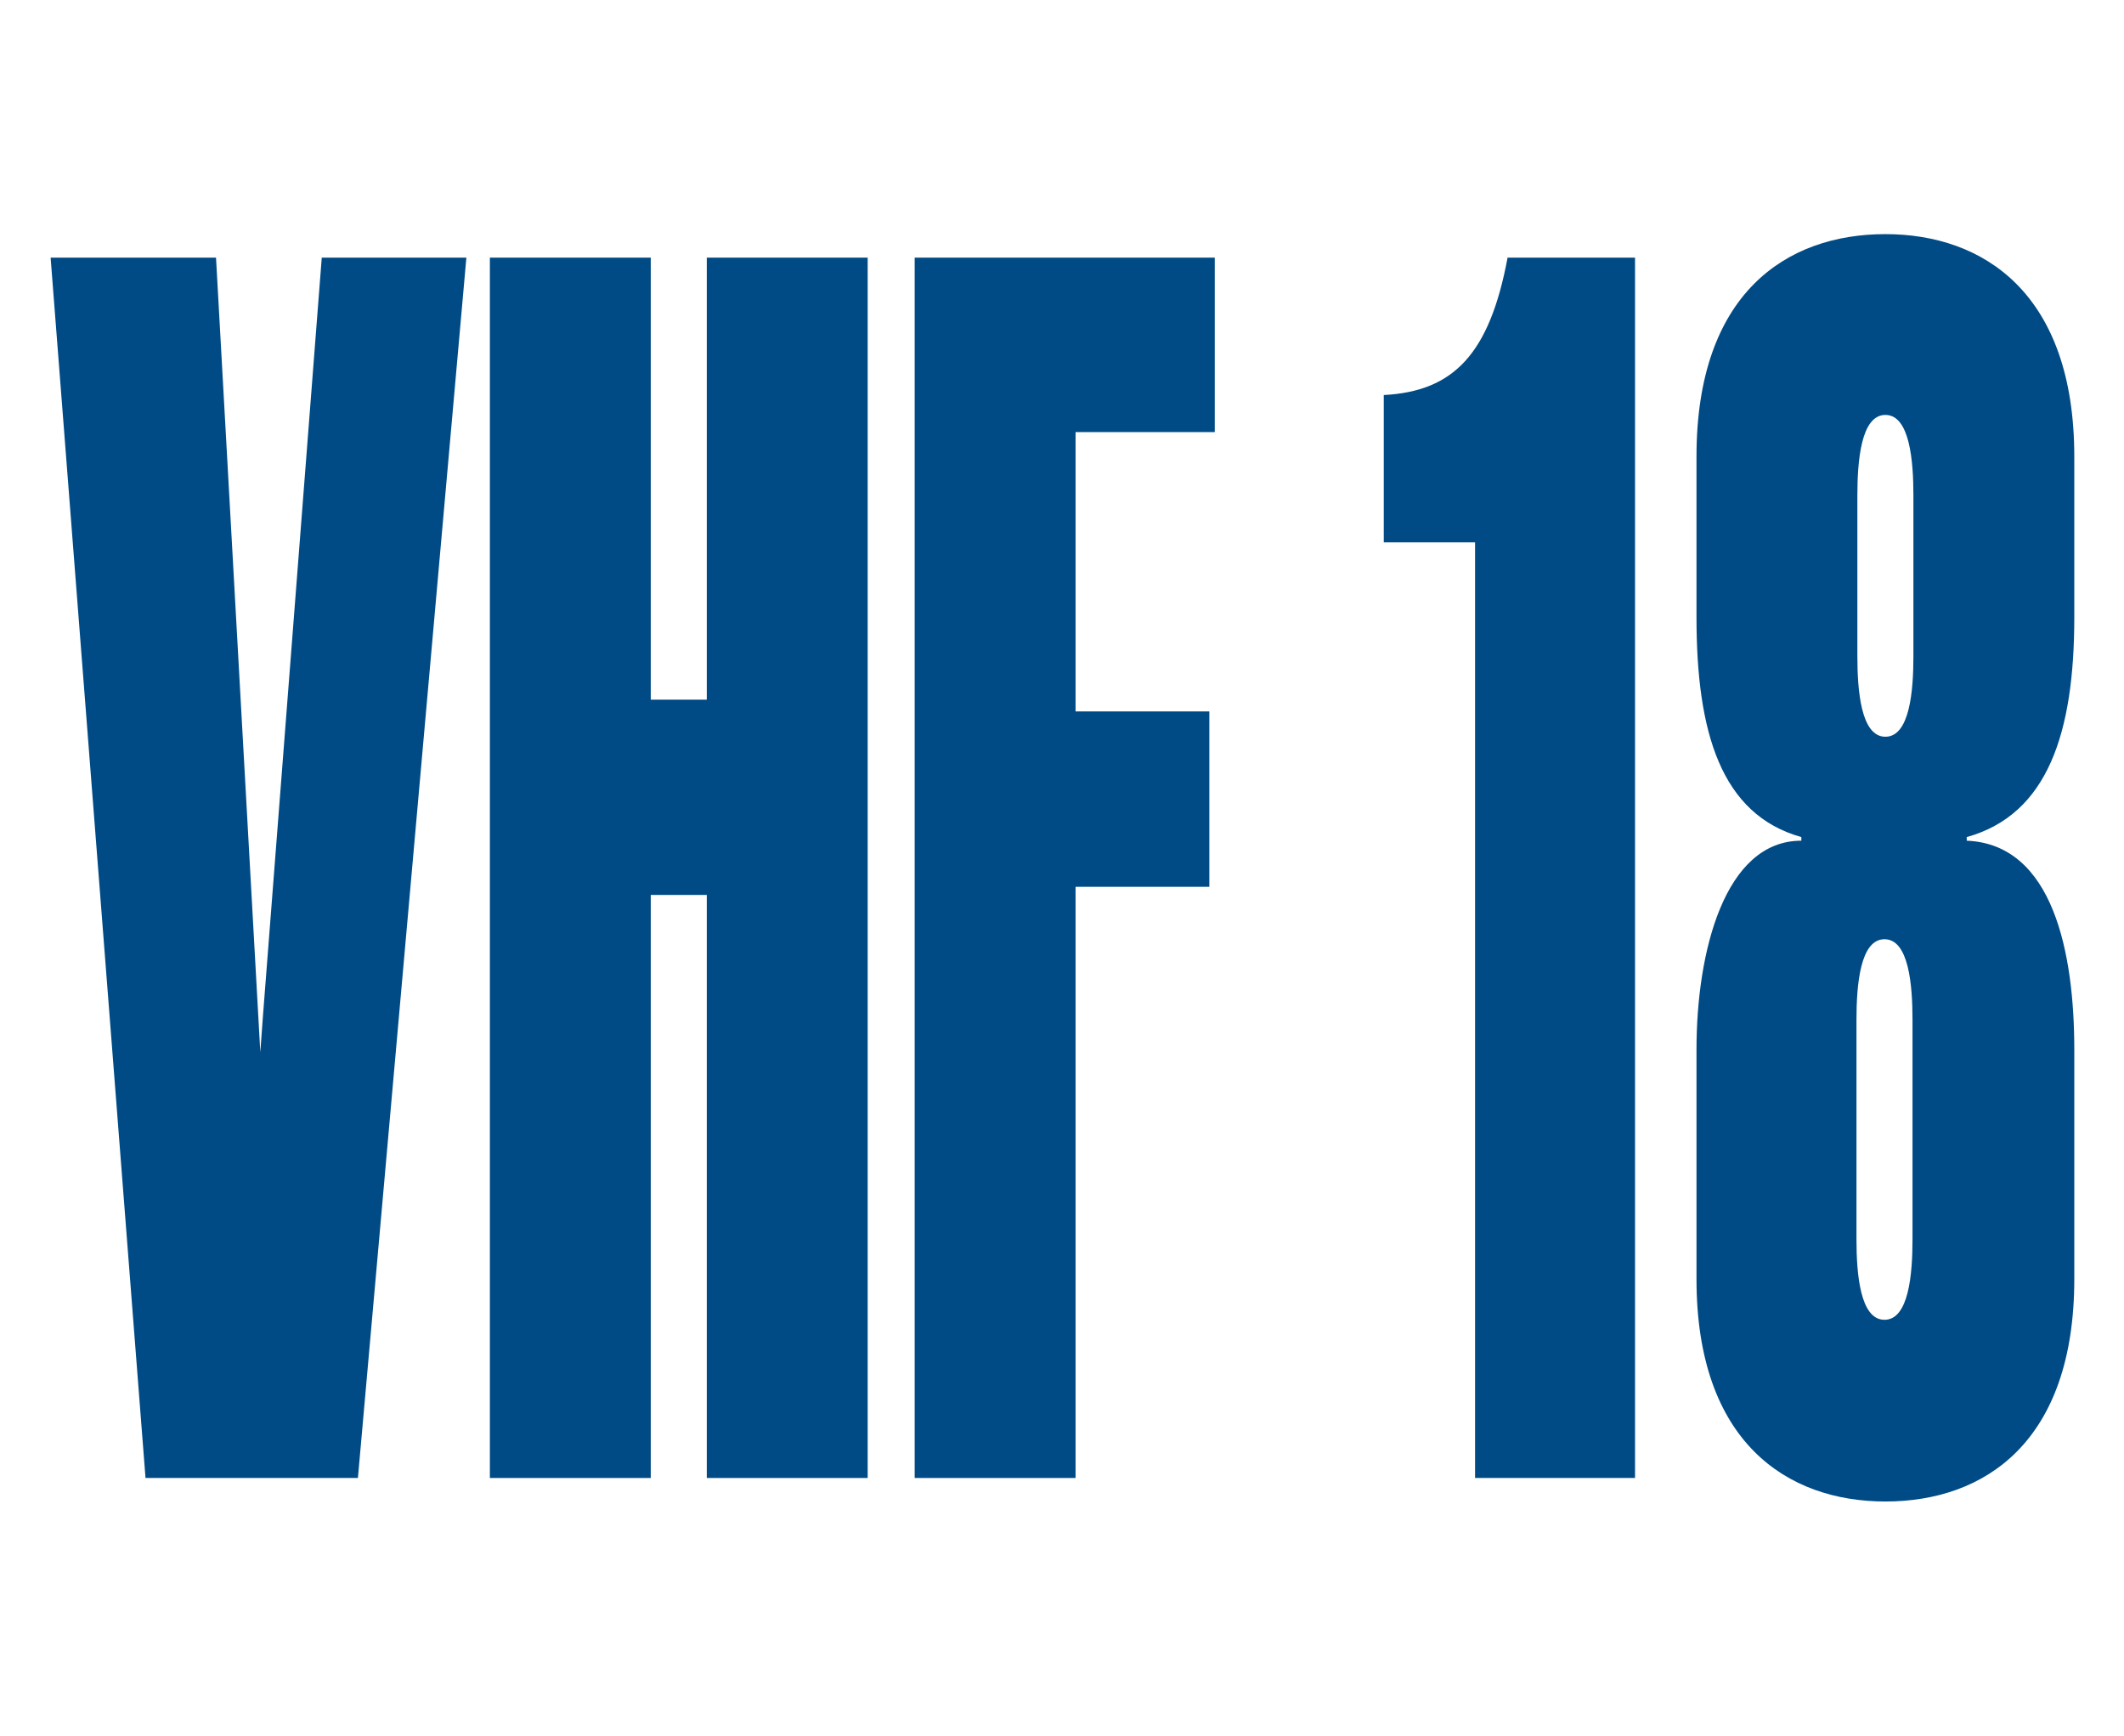
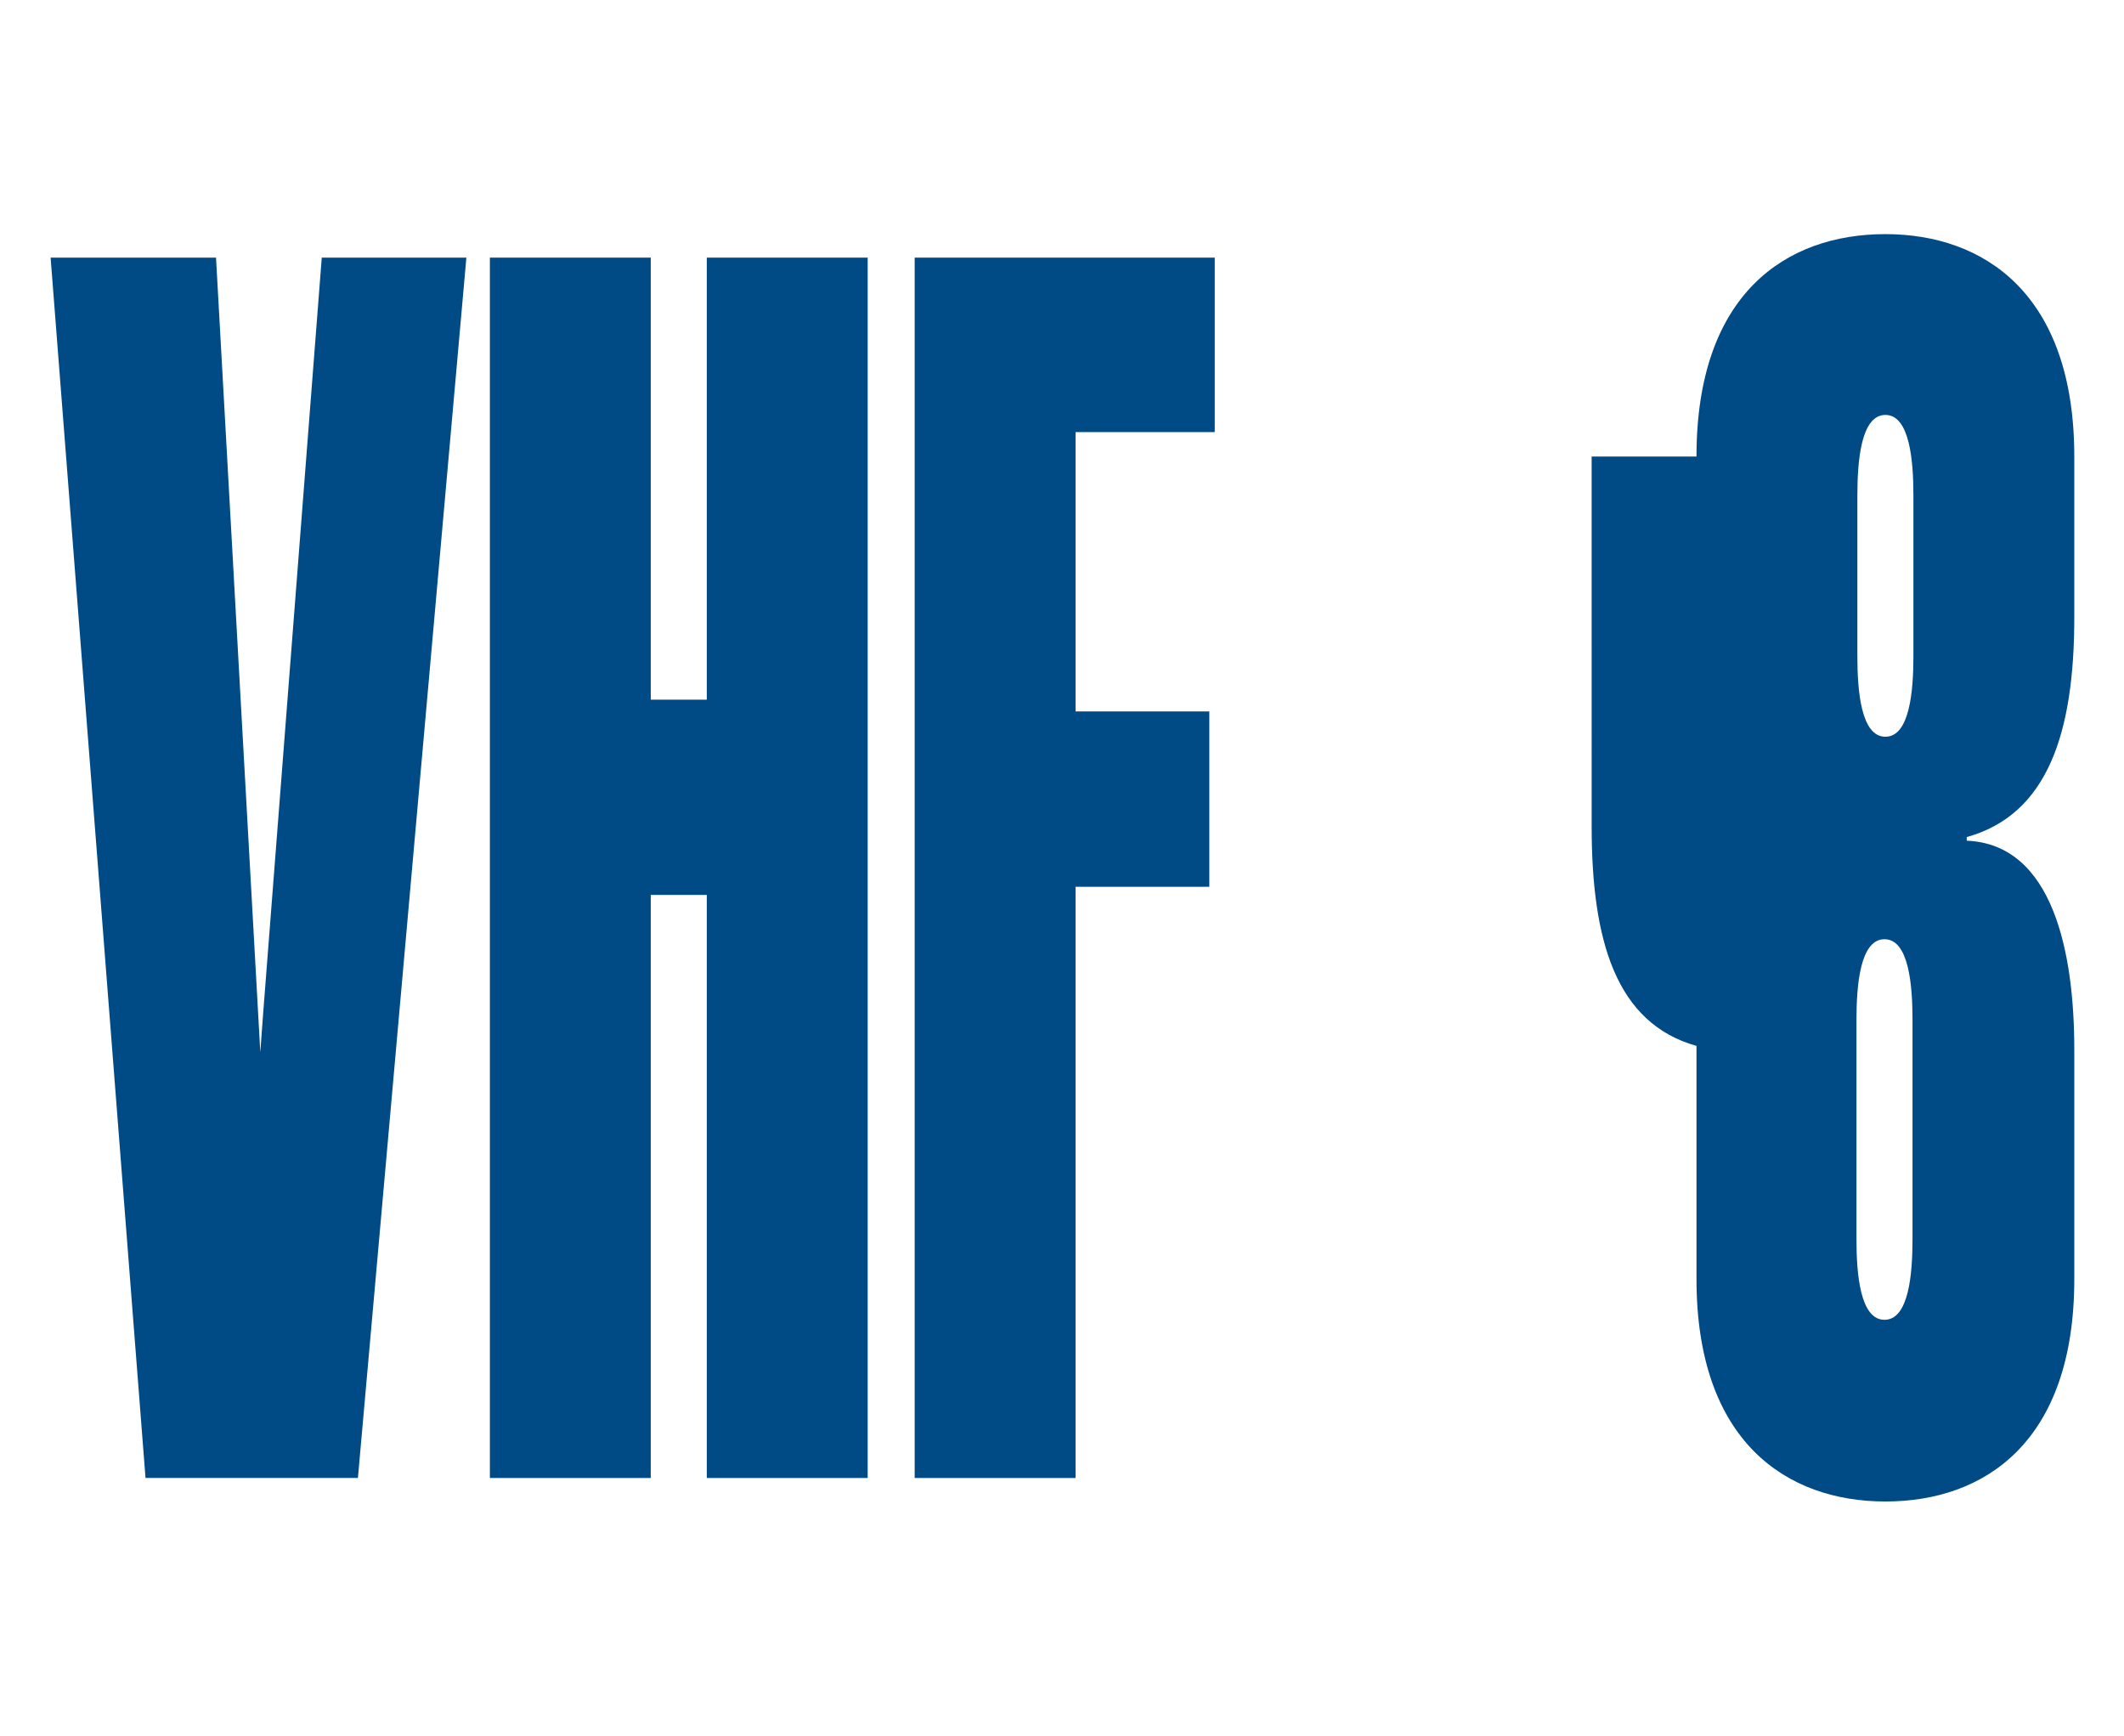
<svg xmlns="http://www.w3.org/2000/svg" version="1.1" baseProfile="tiny" x="0px" y="0px" width="235px" height="192px" viewBox="0 0 235 192" overflow="visible" xml:space="preserve">
  <g>
-     <path fill="#004B85" d="M163.2,60h-10.1V43.7c7.7-0.4,11.7-4.5,13.7-15.2h14.1v135h-17.7V60z" />
-     <path fill="#004B85" d="M187.7,50.5c0-18,9.9-24.6,20.9-24.6c10.9,0,20.9,6.6,20.9,24.6v17.8c0,12.7-2.9,21.8-11.9,24.3V93   c9.6,0.4,11.9,12.5,11.9,23.1v25.4c0,18-9.9,24.6-20.9,24.6c-10.9,0-20.9-6.6-20.9-24.6v-25.4c0-10.8,3.1-23.1,11.6-23.1v-0.4   c-8.9-2.5-11.6-11.6-11.6-24.3V50.5z M211.7,54.8c0-3.8-0.4-8.9-3.1-8.9s-3.1,5.1-3.1,8.9v17.8c0,3.8,0.4,8.9,3.1,8.9   s3.1-5.1,3.1-8.9V54.8z M205.4,137.1c0,3.8,0.4,8.9,3.1,8.9s3.1-5.1,3.1-8.9v-24.3c0-3.8-0.4-8.9-3.1-8.9s-3.1,5.1-3.1,8.9V137.1z" />
+     <path fill="#004B85" d="M187.7,50.5c0-18,9.9-24.6,20.9-24.6c10.9,0,20.9,6.6,20.9,24.6v17.8c0,12.7-2.9,21.8-11.9,24.3V93   c9.6,0.4,11.9,12.5,11.9,23.1v25.4c0,18-9.9,24.6-20.9,24.6c-10.9,0-20.9-6.6-20.9-24.6v-25.4v-0.4   c-8.9-2.5-11.6-11.6-11.6-24.3V50.5z M211.7,54.8c0-3.8-0.4-8.9-3.1-8.9s-3.1,5.1-3.1,8.9v17.8c0,3.8,0.4,8.9,3.1,8.9   s3.1-5.1,3.1-8.9V54.8z M205.4,137.1c0,3.8,0.4,8.9,3.1,8.9s3.1-5.1,3.1-8.9v-24.3c0-3.8-0.4-8.9-3.1-8.9s-3.1,5.1-3.1,8.9V137.1z" />
    <polygon fill="#004B85" points="35.6,28.5 29.1,112.3 28.8,116.4 23.9,28.5 5.6,28.5 16.1,163.5 39.6,163.5 51.6,28.5  " />
    <polygon fill="#004B85" points="54.2,163.5 54.2,28.5 72,28.5 72,77.4 78.2,77.4 78.2,28.5 96,28.5 96,163.5 78.2,163.5 78.2,99    72,99 72,163.5  " />
    <polygon fill="#004B85" points="101.2,163.5 101.2,28.5 134.4,28.5 134.4,47.8 119,47.8 119,78.7 133.8,78.7 133.8,98.1 119,98.1    119,163.5  " />
  </g>
</svg>